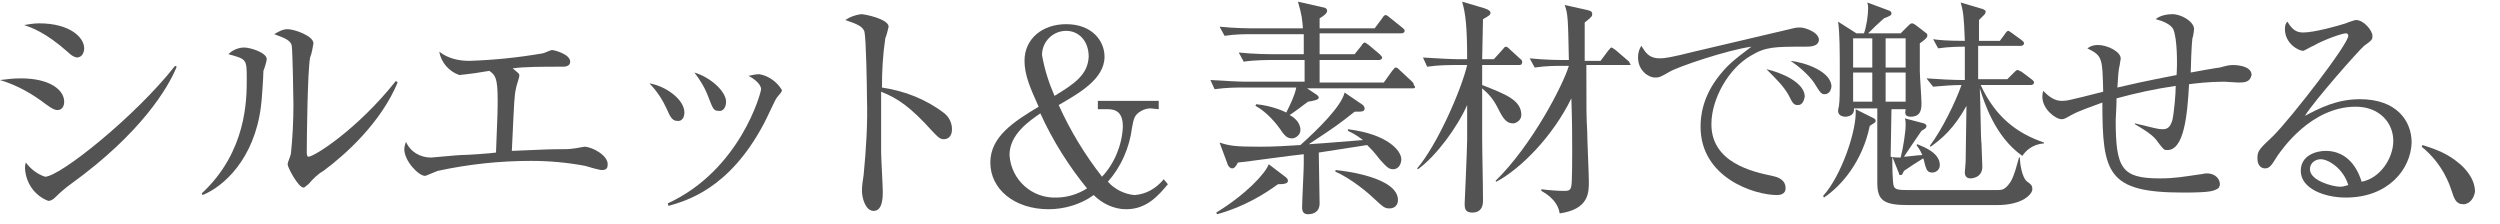
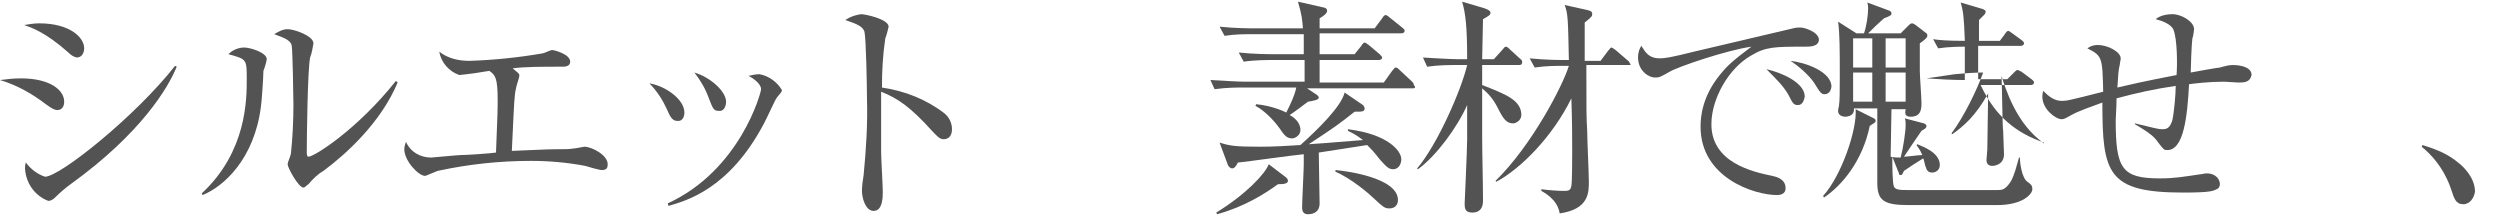
<svg xmlns="http://www.w3.org/2000/svg" version="1.1" id="レイヤー_1" x="0px" y="0px" viewBox="0 0 299.9 26.9" style="enable-background:new 0 0 299.9 26.9;" xml:space="preserve">
  <style type="text/css">
	.st0{fill:#535353;}
	.st1{enable-background:new    ;}
</style>
  <path id="パス_775" class="st0" d="M10.1,5.8c0-1.3-1.7-3-5.4-3C4.1,2.8,3.5,2.9,2.9,3c0.8,0.3,2.5,0.8,5.3,3.3  c0.3,0.3,0.6,0.5,1,0.6C9.9,6.9,10.1,6.2,10.1,5.8z M21.2,8L21,7.9c-4.7,6-13.8,13.3-15.6,13.3c-0.9-0.3-1.7-0.9-2.3-1.7  C3,19.8,3,20,3,20.2c0.1,1.8,1.2,3.3,2.8,3.9c0.3,0,0.6-0.2,0.8-0.4c0.6-0.6,1.3-1.2,2-1.7C16.9,16,20.2,10.5,21.2,8z M7.7,12.2  c0-1.4-1.7-2.8-5.2-2.8C1.6,9.4,0.8,9.5,0,9.6c2,0.6,3.8,1.6,5.5,2.9c0.7,0.5,1,0.7,1.4,0.7C7.4,13.2,7.7,12.8,7.7,12.2z M47.7,9.9  l-0.2-0.2c-4.6,5.8-9.8,9.1-10.5,9.1c-0.2,0-0.2-0.4-0.2-0.5c0-1.8,0.1-9.9,0.4-11.4c0.2-0.5,0.3-1.1,0.4-1.7c0-0.9-2.3-1.7-3.1-1.7  c-0.6,0-1.1,0.3-1.6,0.6c1.4,0.5,2,0.8,2.1,1.4c0.1,0.7,0.2,6.1,0.2,7.1c0,1.9-0.1,3.9-0.3,5.8c0,0.2-0.4,1.1-0.4,1.3  c0,0.4,1.3,2.8,1.9,2.8c0.2,0,0.4-0.3,0.6-0.4c0.5-0.6,1.1-1.2,1.8-1.6C41.5,18.5,45.7,14.7,47.7,9.9z M32,7.1c0-0.8-2-1.4-2.7-1.4  c-0.7,0-1.4,0.3-1.9,0.8c2.2,0.6,2.2,0.6,2.2,3c0,2.4,0,8.7-5.4,13.7l0.1,0.2c2.5-1,6.2-4.3,7-10.6c0.1-0.6,0.3-3.6,0.3-4.3  C31.7,8.3,32,7.3,32,7.1z M72.9,19.7c0-1.1-1.9-2.1-2.8-2.1c-0.1,0-1,0.2-1.2,0.2c-0.6,0.1-1.1,0.1-1.7,0.1c-1,0-1.4,0-5.8,0.2  c0.3-6.4,0.3-6.6,0.5-7.5c0-0.2,0.4-1.3,0.4-1.5c0-0.3-0.1-0.3-0.8-0.9C62.9,8,65.1,8,67.5,8c0.2,0,0.9,0,0.9-0.6  c0-0.9-1.9-1.4-2.2-1.4c-0.4,0.1-0.7,0.3-1.1,0.4c-2.9,0.5-5.8,0.8-8.8,0.9c-1.3,0-2.6-0.3-3.6-1.1c0.2,1.3,1.2,2.4,2.4,2.8  c0.1,0,0.8-0.1,0.9-0.1c0.8-0.1,0.9-0.1,2.7-0.4c0.7,0.5,1,0.8,1,3.5c0,0.8,0,1.7-0.2,6.3c-0.6,0.1-3.5,0.3-4.2,0.3  c-0.4,0-3.4,0.3-3.6,0.3c-1.3,0-2.5-0.7-3-1.9c-0.1,0.3-0.2,0.6-0.2,0.9c0,1.4,1.7,3.2,2.5,3.2c0.1,0,1.2-0.5,1.5-0.6  c3.7-0.8,7.4-1.2,11.2-1.2c2.2,0,4.4,0.2,6.5,0.6c0.3,0.1,1.7,0.5,2,0.5C72.8,20.4,72.9,20.1,72.9,19.7z M87.1,12.2  c0-1.2-1.8-2.9-3.8-3.5c0.7,0.9,1.3,1.9,1.7,3c0.5,1.3,0.6,1.6,1.2,1.6C86.8,13.4,87.1,12.8,87.1,12.2L87.1,12.2z M93.8,10.8  c-0.6-1-1.6-1.7-2.7-1.9c-0.4,0-0.9,0.1-1.3,0.2c0.4,0.2,1.5,0.9,1.5,1.6c0,0.4-2.5,9.7-11.2,13.7l0.1,0.3c2-0.6,7.2-1.9,11.4-9.8  c0.3-0.5,1.4-3,1.6-3.2C93.7,11.1,93.8,11,93.8,10.8L93.8,10.8z M82.1,13.5c0-1.6-2.3-3.2-4.2-3.5c0.9,0.9,1.6,2,2.1,3.1  c0.3,0.7,0.6,1.4,1.2,1.4C81.8,14.6,82.1,14.1,82.1,13.5z M114.2,15.5c0-0.7-0.3-1.4-0.9-1.9c-2.2-1.7-4.8-2.7-7.5-3.1  c0-2,0.1-3.9,0.4-5.9c0.2-0.5,0.3-1,0.4-1.4c0-0.9-2.8-1.5-3.3-1.5c-0.7,0.1-1.3,0.3-1.9,0.7c1.5,0.5,2.1,0.8,2.3,1.4  c0.2,0.9,0.3,6.7,0.3,7.9c0.1,3.1-0.1,6.2-0.4,9.3c-0.1,0.6-0.2,1.3-0.2,1.9c0,0.8,0.4,2.4,1.4,2.4c1.1,0,1.1-1.7,1.1-2.3  c0-0.7-0.2-4-0.2-4.8c0-1,0-6.1,0-7.2c2,0.8,3.5,1.8,6.2,4.8c0.5,0.5,0.8,0.9,1.3,0.9C113.7,16.7,114.2,16.4,114.2,15.5L114.2,15.5z  " />
-   <path id="パス_777" class="st0" d="M139,13.1v-1h-7.3v1h1.2c1.1,0,1.8,0.5,1.8,2.1c-0.1,2.2-1,4.4-2.5,6c-2.1-2.7-3.8-5.5-5.2-8.6  c2.4-1.4,5.5-3.1,5.5-5.8c0-1.9-1.5-3.9-4.6-3.9c-2.8,0-5,1.7-5,4.4c0,1.7,0.7,3.3,1.7,5.5c-3,1.8-5.8,3.6-5.8,6.7  c0,3.2,2.9,5.6,7,5.6c1.9,0,3.9-0.6,5.4-1.7c1,1,2.4,1.7,3.9,1.7c2.5,0,3.9-1.7,5-3l-0.5-0.6c-0.9,1.1-2.1,1.8-3.5,1.9  c-1.2-0.1-2.4-0.7-3.2-1.6c1.6-1.8,2.6-4.1,2.9-6.5c0.2-1.1,0.3-1.4,0.8-1.8c0.4-0.3,0.9-0.5,1.4-0.5L139,13.1z M130.4,22.6  c-1.1,0.7-2.4,1.1-3.7,1.1c-2.9,0.1-5.4-2.1-5.6-5.1c0,0,0,0,0,0c0-2.5,2.4-4.1,3.7-5C126.3,16.9,128.2,19.9,130.4,22.6z   M126.5,11.5c-0.7-1.6-1.2-3.2-1.5-4.9c0-1.6,1.3-2.9,2.9-2.9c1.5,0,2.7,1.2,2.7,3.1C130.5,8.9,129,10,126.5,11.5z" />
  <g class="st1">
    <path class="st0" d="M169.5,10.6h-12.7l1.2,0.8c0.1,0.1,0.2,0.2,0.2,0.3c0,0.3-0.7,0.4-1.3,0.5c-0.4,0.3-1.7,1.3-2.2,1.6   c0.4,0.2,1.3,0.8,1.3,1.8c0,0.6-0.6,1-1,1c-0.6,0-0.9-0.3-1.5-1.2c-0.7-1-1.9-2.2-2.9-2.7l0.1-0.2c2,0.2,3.4,0.9,3.6,1   c0.5-1,1-2,1.2-3h-6.5c-0.5,0-1.9,0-3.3,0.2l-0.5-1.1c1.7,0.1,3.4,0.2,4.2,0.2h7.1V7.2h-4.1c-0.2,0-2,0-3.2,0.2l-0.6-1.1   c1.9,0.2,3.8,0.2,4.2,0.2h3.6V4.1h-6.3c-0.7,0-2,0-3.2,0.2l-0.6-1.1c1.9,0.2,3.8,0.2,4.2,0.2h5.8c-0.1-1.1-0.1-1.5-0.6-3.2l3.1,0.7   c0.1,0,0.4,0.1,0.4,0.4c0,0.3-0.4,0.6-0.9,0.9v1.2h6.6l0.9-1.2c0.1-0.2,0.3-0.4,0.4-0.4c0.1,0,0.3,0.1,0.5,0.3l1.5,1.2   c0.1,0.1,0.3,0.2,0.3,0.4c0,0.2-0.2,0.3-0.4,0.3h-9.8l0,2.5h4.2l0.8-1c0.1-0.2,0.3-0.4,0.4-0.4c0.1,0,0.2,0.1,0.5,0.3l1.3,1.1   c0.1,0.1,0.3,0.3,0.3,0.4c0,0.2-0.2,0.3-0.4,0.3h-7.1v2.7h7.7l1-1.4c0.2-0.2,0.3-0.4,0.4-0.4c0.2,0,0.3,0.1,0.5,0.3l1.5,1.4   c0.1,0.1,0.2,0.2,0.2,0.4C169.9,10.5,169.7,10.6,169.5,10.6z M153.3,22.1c-1.5,1.1-4,2.7-7.3,3.6l-0.1-0.2c3.6-2.2,5.9-4.7,6.3-5.8   l2.1,1.6c0.1,0.1,0.2,0.2,0.2,0.4C154.5,22,154.1,22.1,153.3,22.1z M167.1,20.3c-0.5,0-0.8-0.3-1.6-1.2c-0.7-0.9-0.9-1.1-1.5-1.7   l-5.8,0.9c0,1,0.1,5.2,0.1,6.1c0,1.3-1.2,1.3-1.4,1.3c-0.4,0-0.7-0.2-0.7-0.8c0-0.8,0.2-4.5,0.2-5.2v-1.2c-1.2,0.1-6.8,0.9-7.9,1   c-0.3,0.6-0.5,0.7-0.7,0.7s-0.4-0.2-0.5-0.4l-1-2.7c1.2,0.4,1.9,0.5,4.9,0.5c1.6,0,3.2-0.1,4.8-0.2c2-1.8,4.9-4.6,5.3-6.3l2.2,1.5   c0.2,0.2,0.2,0.4,0.2,0.4c0,0.4-0.3,0.4-1.2,0.4c-1.9,1.5-2.3,1.8-5.5,3.9c1.3-0.1,1.8-0.1,6.5-0.5c-0.9-0.7-1.4-0.9-1.8-1.1v-0.2   c4.8,0.6,6.4,2.6,6.4,3.6C168.1,19.5,167.9,20.3,167.1,20.3z M166.7,25c-0.6,0-0.7-0.1-2-1.3c-0.4-0.4-2.6-2.3-4.5-3.1l0-0.2   c1.2,0.1,7.5,0.9,7.5,3.6C167.7,24.6,167.3,25,166.7,25z" />
    <path class="st0" d="M182.2,7.8h-4.4v2.4c2.8,1.1,4.7,1.8,4.7,3.6c0,0.6-0.6,1-1,1c-0.8,0-1.2-0.6-1.8-1.8   c-0.6-1.2-1.2-1.8-1.9-2.4v5.7c0,2.1,0.1,5.5,0.1,7.7c0,0.4,0,1.5-1.3,1.5c-0.9,0-0.9-0.6-0.9-1.1c0-0.1,0.3-6.5,0.3-7.7   c0-1.4,0-2.7,0-4.1c-1.2,2.7-3.7,6.1-5.9,7.7l-0.1-0.1c2.4-2.8,5.3-9.4,6-12.4h-1.5c-0.5,0-1.9,0-3.3,0.2l-0.5-1.1   c1.7,0.1,3.4,0.2,4.2,0.2h1.1c0-4-0.2-5.5-0.6-6.9l2.7,0.8c0.6,0.2,0.7,0.4,0.7,0.5c0,0.3-0.2,0.4-0.9,0.8c0,0.8-0.1,4.1-0.1,4.8   h1.4l1-1.1c0.2-0.2,0.3-0.4,0.4-0.4c0.2,0,0.3,0.1,0.5,0.3l1.2,1.1c0.1,0.1,0.3,0.2,0.3,0.4C182.6,7.8,182.4,7.8,182.2,7.8z    M195.3,7.8h-5c0,5.6,0,6.2,0.1,7.9c0,1,0.2,5.2,0.2,6.1c0,1.3,0,3.3-3.5,3.8c-0.1-0.6-0.4-1.7-2.2-2.7v-0.2c0.7,0.1,2,0.2,2.6,0.2   c0.6,0,0.9,0,1-0.6c0.1-0.5,0.1-3.4,0.1-4.1c0-1.8,0-3.4-0.1-6.4c-2.2,4.5-6,8.4-9,10l-0.1-0.1c4.4-4.3,8.1-11.5,8.8-13.8h-0.8   c-0.7,0-2,0-3.3,0.2l-0.6-1.1c1.9,0.2,3.9,0.2,4.2,0.2h0.5c-0.1-4.9-0.1-5.5-0.5-6.6l2.7,0.6c0.3,0.1,0.6,0.1,0.6,0.5   c0,0.2,0,0.3-0.9,1c0,0.7,0,3.9,0,4.6h1.9l0.9-1.2c0.2-0.2,0.3-0.4,0.4-0.4c0.1,0,0.2,0.1,0.5,0.3l1.4,1.2c0.1,0.1,0.3,0.2,0.3,0.4   C195.8,7.8,195.5,7.8,195.3,7.8z" />
    <path class="st0" d="M216.4,5.6c-3.5,0-4.6,0-6.4,1.1c-2.6,1.5-4.7,5.1-4.7,8.2c0,4.6,4.9,5.7,7.3,6.2c0.4,0.1,1.6,0.3,1.6,1.5   c0,0.7-0.7,0.8-1,0.8c-2.8,0-9.2-2.1-9.2-8.2c0-1.2,0.2-3.6,2.3-6.2c0.8-1,1.4-1.6,3.8-3.4c-2.9,0.4-8.8,2.4-9.8,3   c-1.2,0.7-1.3,0.7-1.8,0.7c-0.7,0-2-0.8-2-2.4c0-0.7,0.2-1.1,0.4-1.4c0.5,0.8,0.9,1.5,2.2,1.5c0.6,0,1.3-0.1,4.1-0.8   c3.3-0.8,8.6-2,11.9-2.8c0.3-0.1,0.7-0.1,0.9-0.1c0.4,0,2.2,0.5,2.2,1.5C218.1,5.6,217.2,5.6,216.4,5.6z M215.7,12.6   c-0.5,0-0.6-0.1-1.2-1.3c-0.6-1-1.3-1.7-2.6-3c1.8,0.4,4.6,1.6,4.6,3.3C216.4,12.1,216.2,12.6,215.7,12.6z M218.9,11.3   c-0.4,0-0.5-0.1-1.3-1.4c-0.7-1-1.9-2-2.8-2.6c1.8,0.2,4.9,1.3,4.9,3.1C219.6,11.2,219.1,11.3,218.9,11.3z" />
-     <path class="st0" d="M218.7,23.5c2.2-2.4,4.1-8,3.9-10.4l2.2,1.1c0.1,0.1,0.2,0.1,0.2,0.3s-0.1,0.2-0.7,0.6   c-0.9,4.3-3.4,7.2-5.5,8.6L218.7,23.5z M230.8,14.8c0.2,0.1,0.3,0.2,0.3,0.3c0,0.3-0.3,0.4-0.6,0.6c-0.7,1-1.5,2.2-2.1,3.1   c0.4,0,1.7-0.2,2.2-0.2c-0.3-0.7-0.5-0.9-0.7-1.2l0.1-0.1c0.7,0.3,2.7,1,2.7,2.5c0,0.6-0.5,0.9-0.9,0.9c-0.6,0-0.7-0.4-0.8-0.7   c-0.1-0.2-0.2-0.9-0.3-1c-1.3,0.8-1.4,0.9-2.3,1.5c-0.2,0.4-0.2,0.5-0.4,0.5c-0.2,0-0.2-0.1-0.2-0.2l-0.8-2c0,0.7,0,3.2,0.2,3.6   c0.2,0.4,0.8,0.4,1.9,0.4h10.4c0.7,0,1,0,1.7-1c0.5-0.9,0.7-1.9,1-2.9h0.1c0,0.5,0.2,2.4,0.9,2.9c0.4,0.3,0.6,0.4,0.6,0.9   c0,0.6-1.2,1.9-4.2,1.9h-10.7c-3,0-3.7-0.6-3.7-2.7c0-1.4,0-7.6,0-8.9h-2.8c0.1,1-1,1-1,1c-0.1,0-0.9,0-0.9-0.7   c0-0.1,0-0.2,0.1-0.6c0.1-0.6,0.1-1.9,0.1-3.4c0-3.3,0-5.2-0.2-6.7l2.2,1.4h0.9c0.3-0.8,0.5-2.2,0.5-3c0-0.3,0-0.4-0.1-0.7l2.7,1   c0.1,0.1,0.2,0.1,0.2,0.3c0,0.2-0.1,0.3-0.9,0.6c-1,0.9-1.1,1-1.9,1.8h3.9l1-1c0.1-0.1,0.2-0.2,0.4-0.2c0.1,0,0.2,0.1,0.4,0.2   l1.3,1c0.1,0.1,0.1,0.1,0.1,0.3c0,0.2-0.2,0.4-0.9,0.9c0,0.7,0,1.8,0,3.3c0,0.6,0.2,3.3,0.2,3.8c0,0.7,0,1.7-1.3,1.7   c-0.7,0-0.7-0.4-0.6-0.9h-1.7c0,0.9-0.1,4.9-0.1,5.7c0.5,0.1,0.7,0.1,1.2,0.1c0.3-1.1,0.6-3.1,0.6-3.9c0-0.3,0-0.6-0.1-0.8   L230.8,14.8z M222.3,4.6v3.5h2.3V4.6H222.3z M222.3,8.7v3.5h2.3V8.7H222.3z M228.6,8.1V4.6h-2.4v3.5H228.6z M228.6,12.3V8.7h-2.4   v3.5H228.6z M231.1,9.4c1.5,0.1,3,0.2,4.6,0.2v-4c-0.5,0-1.9,0-3.2,0.2l-0.6-1.1c0.6,0.1,1.7,0.2,3.8,0.2c-0.1-2.9-0.2-3.6-0.5-4.6   l2.7,0.8c0.1,0.1,0.3,0.1,0.3,0.3c0,0.2-0.1,0.2-0.1,0.3c-0.1,0.1-0.6,0.6-0.7,0.7c0,0.2,0,1.6,0,2.5h2.5l0.6-0.8   c0.1-0.2,0.3-0.4,0.4-0.4c0.1,0,0.2,0.1,0.5,0.3l1.1,0.8c0.1,0.1,0.3,0.2,0.3,0.4c0,0.2-0.2,0.3-0.4,0.3h-5.1v4h3.5l0.8-0.8   c0.2-0.2,0.3-0.3,0.4-0.3c0.2,0,0.2,0.1,0.5,0.2l1.2,0.9c0.1,0.1,0.3,0.2,0.3,0.4c0,0.2-0.2,0.3-0.4,0.3h-6   c1.8,3.9,4.4,5.8,7.6,6.9l0,0.1c-1.4,0.1-2.2,0.9-2.6,1.5c-3.3-2.3-4.6-6.5-5.1-8.1c0.1,2.2,0.1,6.1,0.2,6.6c0,0.4,0.1,2.4,0.1,2.8   c0,1.4-1.4,1.4-1.4,1.4c-0.4,0-0.7-0.2-0.7-0.7c0-0.2,0.1-1.1,0.1-1.3c0-1.1,0.1-5.8,0.1-6.7c-1.5,2.7-2.9,3.9-4.3,4.9l-0.1-0.1   c1.5-2,3.1-5.3,3.8-7.3c-1.1,0-2.3,0.1-3.4,0.2L231.1,9.4z" />
+     <path class="st0" d="M218.7,23.5c2.2-2.4,4.1-8,3.9-10.4l2.2,1.1c0.1,0.1,0.2,0.1,0.2,0.3s-0.1,0.2-0.7,0.6   c-0.9,4.3-3.4,7.2-5.5,8.6L218.7,23.5z M230.8,14.8c0.2,0.1,0.3,0.2,0.3,0.3c0,0.3-0.3,0.4-0.6,0.6c-0.7,1-1.5,2.2-2.1,3.1   c0.4,0,1.7-0.2,2.2-0.2c-0.3-0.7-0.5-0.9-0.7-1.2l0.1-0.1c0.7,0.3,2.7,1,2.7,2.5c0,0.6-0.5,0.9-0.9,0.9c-0.6,0-0.7-0.4-0.8-0.7   c-0.1-0.2-0.2-0.9-0.3-1c-1.3,0.8-1.4,0.9-2.3,1.5c-0.2,0.4-0.2,0.5-0.4,0.5c-0.2,0-0.2-0.1-0.2-0.2l-0.8-2c0,0.7,0,3.2,0.2,3.6   c0.2,0.4,0.8,0.4,1.9,0.4h10.4c0.7,0,1,0,1.7-1c0.5-0.9,0.7-1.9,1-2.9h0.1c0,0.5,0.2,2.4,0.9,2.9c0.4,0.3,0.6,0.4,0.6,0.9   c0,0.6-1.2,1.9-4.2,1.9h-10.7c-3,0-3.7-0.6-3.7-2.7c0-1.4,0-7.6,0-8.9h-2.8c0.1,1-1,1-1,1c-0.1,0-0.9,0-0.9-0.7   c0-0.1,0-0.2,0.1-0.6c0.1-0.6,0.1-1.9,0.1-3.4c0-3.3,0-5.2-0.2-6.7l2.2,1.4h0.9c0.3-0.8,0.5-2.2,0.5-3c0-0.3,0-0.4-0.1-0.7l2.7,1   c0.1,0.1,0.2,0.1,0.2,0.3c0,0.2-0.1,0.3-0.9,0.6c-1,0.9-1.1,1-1.9,1.8h3.9l1-1c0.1-0.1,0.2-0.2,0.4-0.2c0.1,0,0.2,0.1,0.4,0.2   l1.3,1c0.1,0.1,0.1,0.1,0.1,0.3c0,0.2-0.2,0.4-0.9,0.9c0,0.7,0,1.8,0,3.3c0,0.6,0.2,3.3,0.2,3.8c0,0.7,0,1.7-1.3,1.7   c-0.7,0-0.7-0.4-0.6-0.9h-1.7c0,0.9-0.1,4.9-0.1,5.7c0.5,0.1,0.7,0.1,1.2,0.1c0.3-1.1,0.6-3.1,0.6-3.9c0-0.3,0-0.6-0.1-0.8   L230.8,14.8z M222.3,4.6v3.5h2.3V4.6H222.3z M222.3,8.7v3.5h2.3V8.7H222.3z M228.6,8.1V4.6h-2.4v3.5H228.6z M228.6,12.3V8.7h-2.4   v3.5H228.6z M231.1,9.4c1.5,0.1,3,0.2,4.6,0.2v-4c-0.5,0-1.9,0-3.2,0.2l-0.6-1.1c0.6,0.1,1.7,0.2,3.8,0.2c-0.1-2.9-0.2-3.6-0.5-4.6   l2.7,0.8c0.1,0.1,0.3,0.1,0.3,0.3c0,0.2-0.1,0.2-0.1,0.3c-0.1,0.1-0.6,0.6-0.7,0.7c0,0.2,0,1.6,0,2.5h2.5l0.6-0.8   c0.1-0.2,0.3-0.4,0.4-0.4c0.1,0,0.2,0.1,0.5,0.3l1.1,0.8c0.1,0.1,0.3,0.2,0.3,0.4c0,0.2-0.2,0.3-0.4,0.3h-5.1v4h3.5l0.8-0.8   c0.2-0.2,0.3-0.3,0.4-0.3c0.2,0,0.2,0.1,0.5,0.2l1.2,0.9c0.1,0.1,0.3,0.2,0.3,0.4c0,0.2-0.2,0.3-0.4,0.3h-6   c1.8,3.9,4.4,5.8,7.6,6.9l0,0.1c-3.3-2.3-4.6-6.5-5.1-8.1c0.1,2.2,0.1,6.1,0.2,6.6c0,0.4,0.1,2.4,0.1,2.8   c0,1.4-1.4,1.4-1.4,1.4c-0.4,0-0.7-0.2-0.7-0.7c0-0.2,0.1-1.1,0.1-1.3c0-1.1,0.1-5.8,0.1-6.7c-1.5,2.7-2.9,3.9-4.3,4.9l-0.1-0.1   c1.5-2,3.1-5.3,3.8-7.3c-1.1,0-2.3,0.1-3.4,0.2L231.1,9.4z" />
    <path class="st0" d="M268.5,9.9c-0.3,0-1.5-0.1-1.7-0.1c-1.8,0-3.4,0.2-4.2,0.3c-0.2,3.7-0.6,7.9-2.6,7.9c-0.4,0-0.4,0-1.1-0.9   c-0.4-0.6-0.9-1.1-2.8-2.2l0-0.1c2.5,0.6,2.8,0.7,3.3,0.7c0.5,0,0.9-0.1,1.2-1.1c0.2-0.9,0.4-3.1,0.4-4.1c-2.7,0.4-4.9,0.9-7.1,1.5   c0,1.2-0.1,2.2-0.1,2.6c0,5.8,0.7,7,5.3,7c1.8,0,2.8-0.2,4.9-0.5c0.2,0,0.4-0.1,0.7-0.1c1.2,0,1.6,0.8,1.6,1.3   c0,0.2-0.1,0.5-0.4,0.6c-0.4,0.2-0.7,0.4-4,0.4c-9.1,0-9.7-2.3-9.7-10.8c-1.3,0.5-2.9,1-3.9,1.6c-0.4,0.2-0.6,0.4-1,0.4   c-0.7,0-2.3-1.2-2.3-2.7c0-0.1,0-0.3,0.1-0.7c0.6,0.6,1.3,1.2,2.2,1.2c0.6,0,0.7,0,5-1.1c-0.1-4.1-0.1-4.3-1.9-5.2   c0.3-0.2,0.6-0.4,1.3-0.4c1.1,0,2.7,0.8,2.7,1.6c0,0.2-0.1,0.5-0.1,0.7c-0.2,0.8-0.2,1.4-0.3,2.8c3.8-0.9,6.2-1.3,7.1-1.5   c0.1-1.2,0.1-4.4-0.4-5.5c-0.3-0.6-1.3-1-2.1-1.2c0.2-0.2,0.9-0.6,2-0.6c1.1,0,2.6,0.9,2.6,1.8c0,0.1-0.1,0.9-0.2,1.1   c-0.1,0.6-0.2,3.6-0.2,4.1c0.5-0.1,3.3-0.6,3.5-0.6c0.7-0.2,1.1-0.3,1.6-0.3c0.1,0,2.2,0,2.2,1.2C269.9,9.9,269.2,9.9,268.5,9.9z" />
-     <path class="st0" d="M281.4,23.7c-2.6,0-5.4-1.1-5.4-3.2c0-1.9,1.9-2.4,3-2.4c2.1,0,3.6,1.4,4.3,3.7c2.2-0.4,3.8-2.8,3.8-4.9   c0-2.2-1.7-4.1-4.5-4.1c-5.4,0-8.9,5.2-9.4,5.9c-0.7,1.1-0.9,1.5-1.5,1.5c-0.3,0-0.9-0.2-0.9-1.2c0-0.9,0.2-1.1,1.9-2.7   c2.2-2.2,9-11,9-12c0-0.2-0.1-0.3-0.3-0.3c-0.4,0-2.5,0.7-3.9,1.5c-0.1,0-1.1,0.6-1.2,0.6c-0.6,0-2.2-0.9-2.2-2.6   c0-0.5,0.1-0.7,0.3-0.9c0.6,1,1.1,1.3,1.9,1.3c1.3,0,4.2-0.8,5.1-1.1c0.2-0.1,1.1-0.4,1.2-0.4c1,0,2,1.3,2,1.9c0,0.4,0,0.5-1,1.2   c-0.7,0.6-6,6.6-7.1,8.4c1.7-0.9,3.8-2,6.6-2c4.4,0,6.2,2.6,6.2,5.2C289.2,20.3,286.5,23.7,281.4,23.7z M278.4,19.1   c-0.6,0-1.3,0.4-1.3,1.2c0,1.4,2.8,2.1,3.6,2.1c0.4,0,0.6-0.1,1-0.2C281.1,20.2,279.3,19.1,278.4,19.1z" />
    <path class="st0" d="M295.5,24.5c-0.9,0-1.1-0.7-1.4-1.6c-0.2-0.6-1-3.2-3.6-5.3l0.1-0.2c1.9,0.6,3.1,1.1,4.4,2.2   c0.5,0.4,1.9,1.7,1.9,3.4C296.8,23.7,296.3,24.5,295.5,24.5z" />
  </g>
</svg>